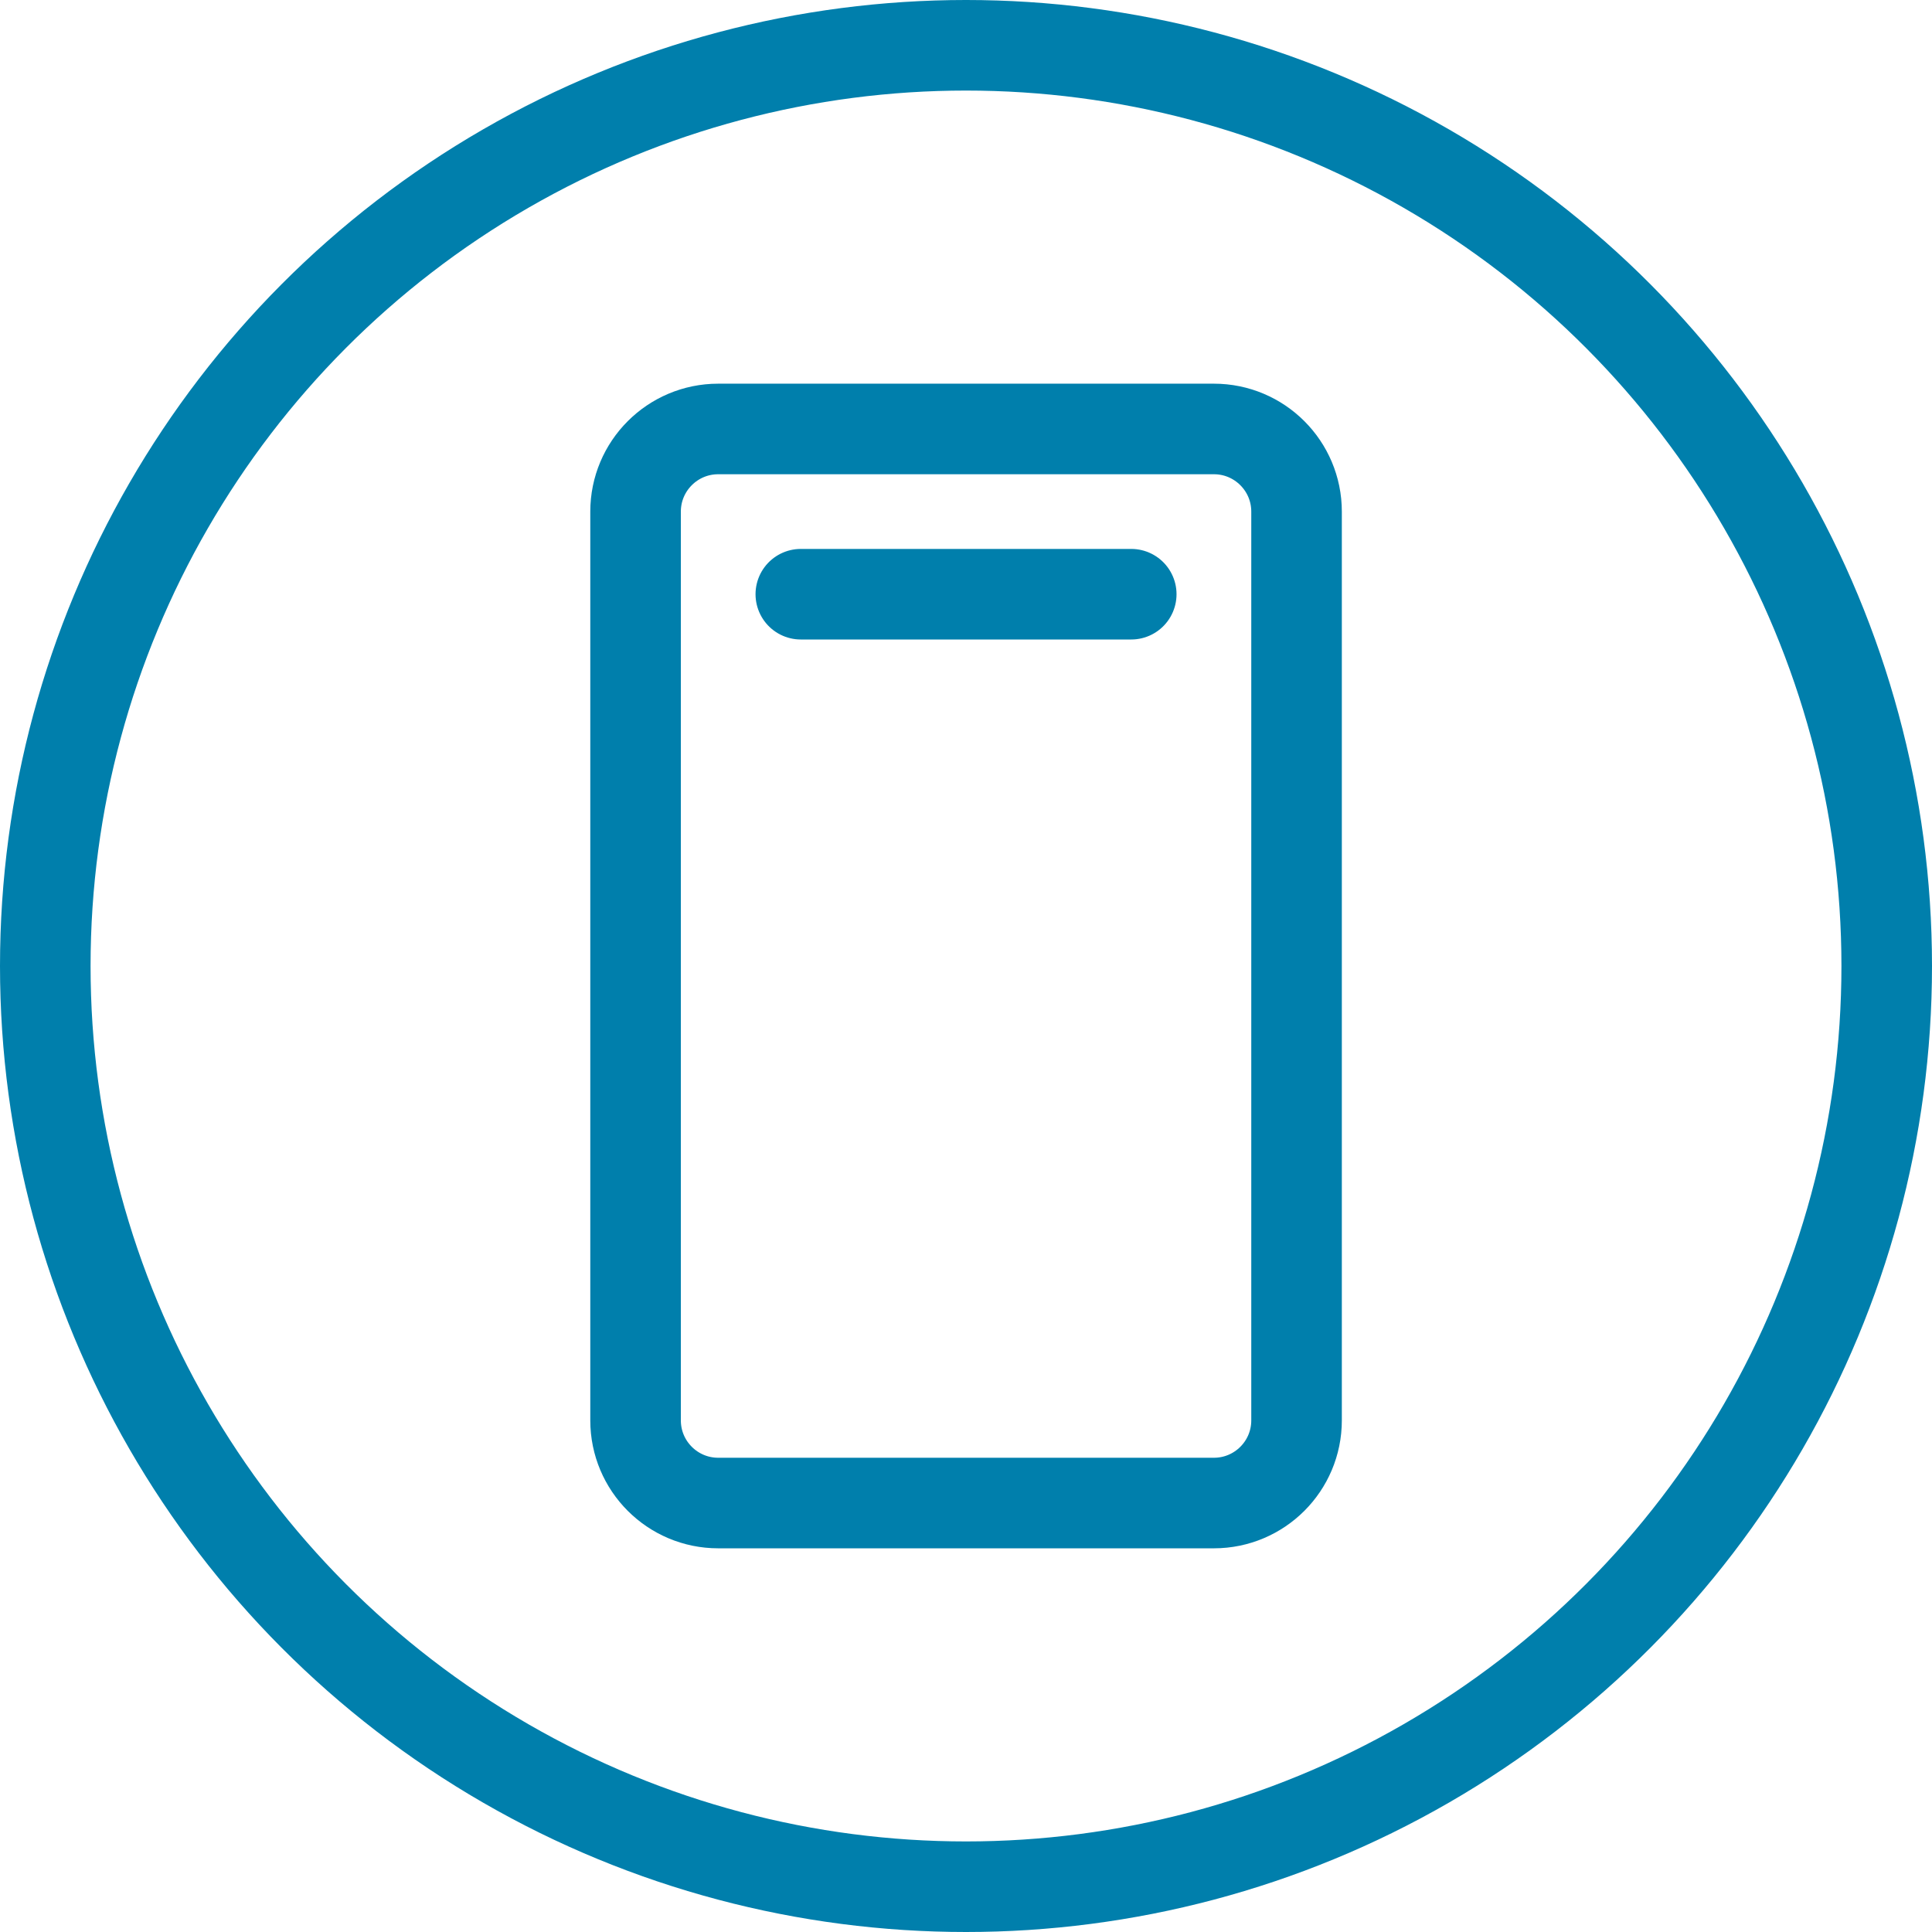
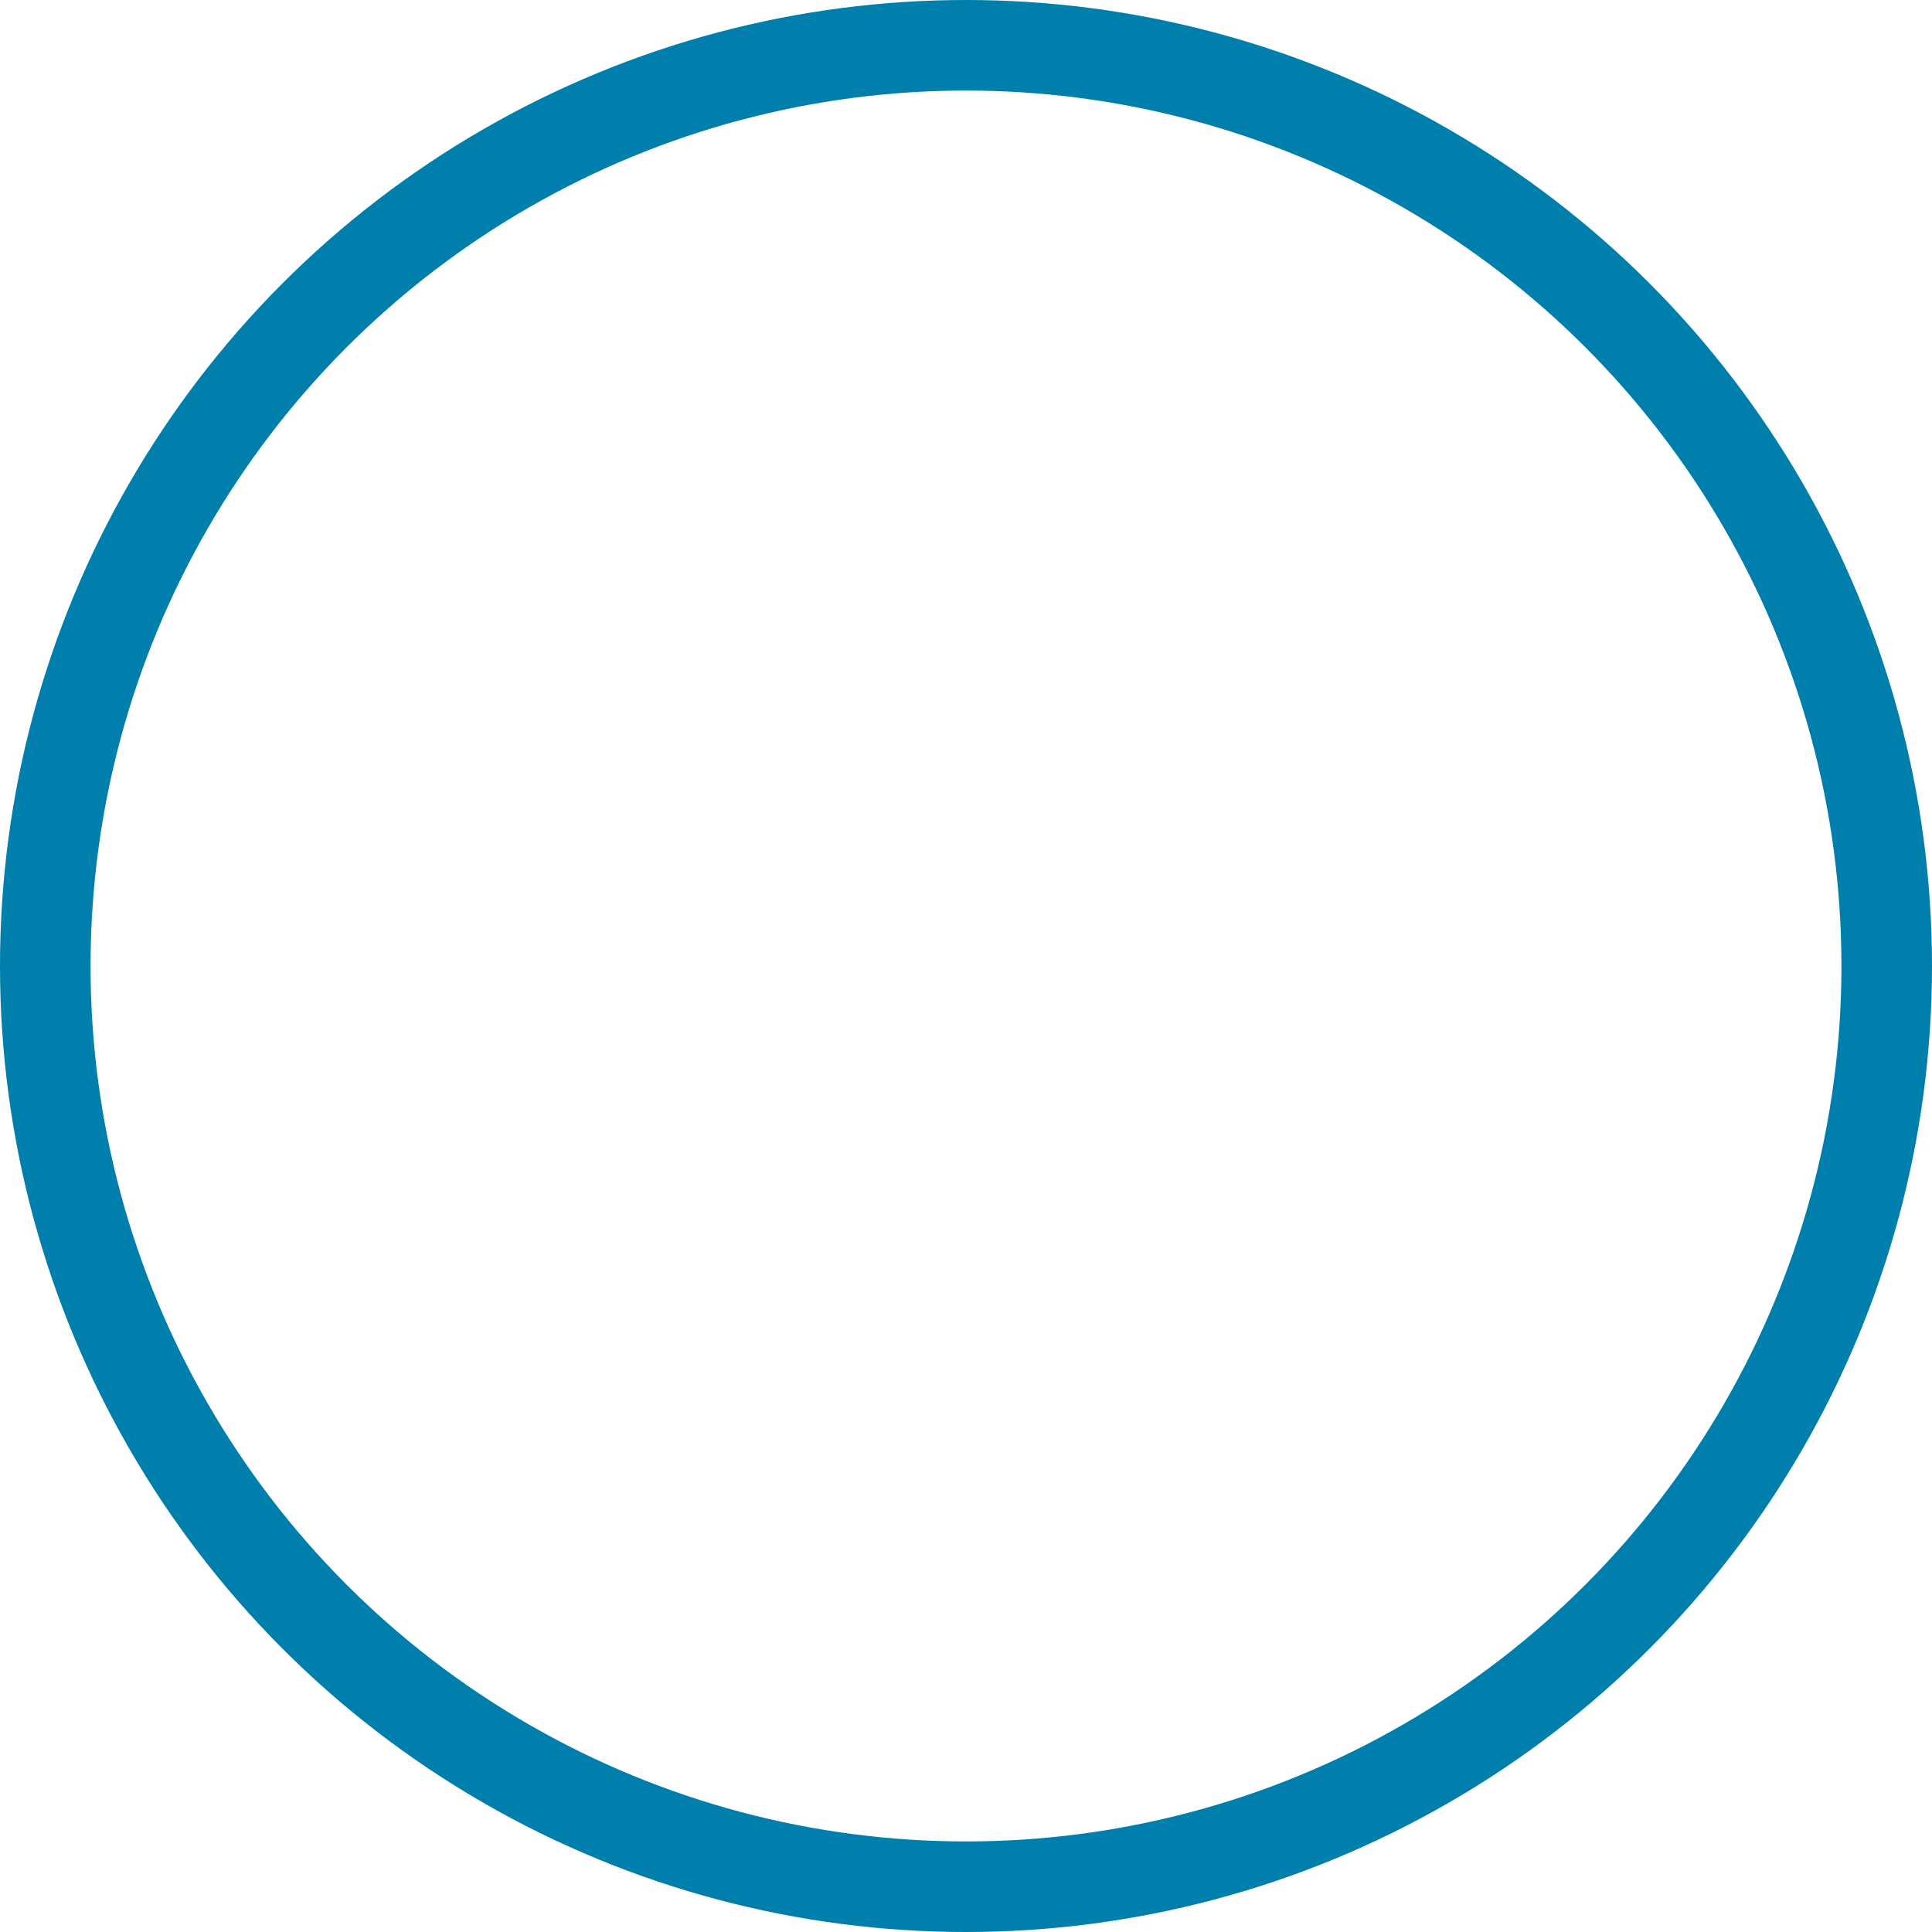
<svg xmlns="http://www.w3.org/2000/svg" width="32" height="32" viewBox="0 0 32 32" fill="none">
  <circle cx="16" cy="16" r="15.25" stroke="#007FAC" stroke-width="1.5" />
  <g clip-path="url(#clip0_10868_6776)">
-     <path d="M21.475 23.526V8.474C21.475 7.718 20.862 7.105 20.106 7.105L11.896 7.105C11.14 7.105 10.527 7.718 10.527 8.474L10.527 23.526C10.527 24.282 11.14 24.895 11.896 24.895H20.106C20.862 24.895 21.475 24.282 21.475 23.526Z" stroke="#007FAC" stroke-width="1.5" stroke-linecap="round" stroke-linejoin="round" />
    <path d="M13.264 9.842H18.737" stroke="#007FAC" stroke-width="1.5" stroke-linecap="round" stroke-linejoin="round" />
  </g>
  <defs>
    <clipPath id="clip0_10868_6776">
-       <rect width="21.895" height="21.895" fill="white" transform="translate(5.053 5.053)" />
-     </clipPath>
+       </clipPath>
  </defs>
</svg>